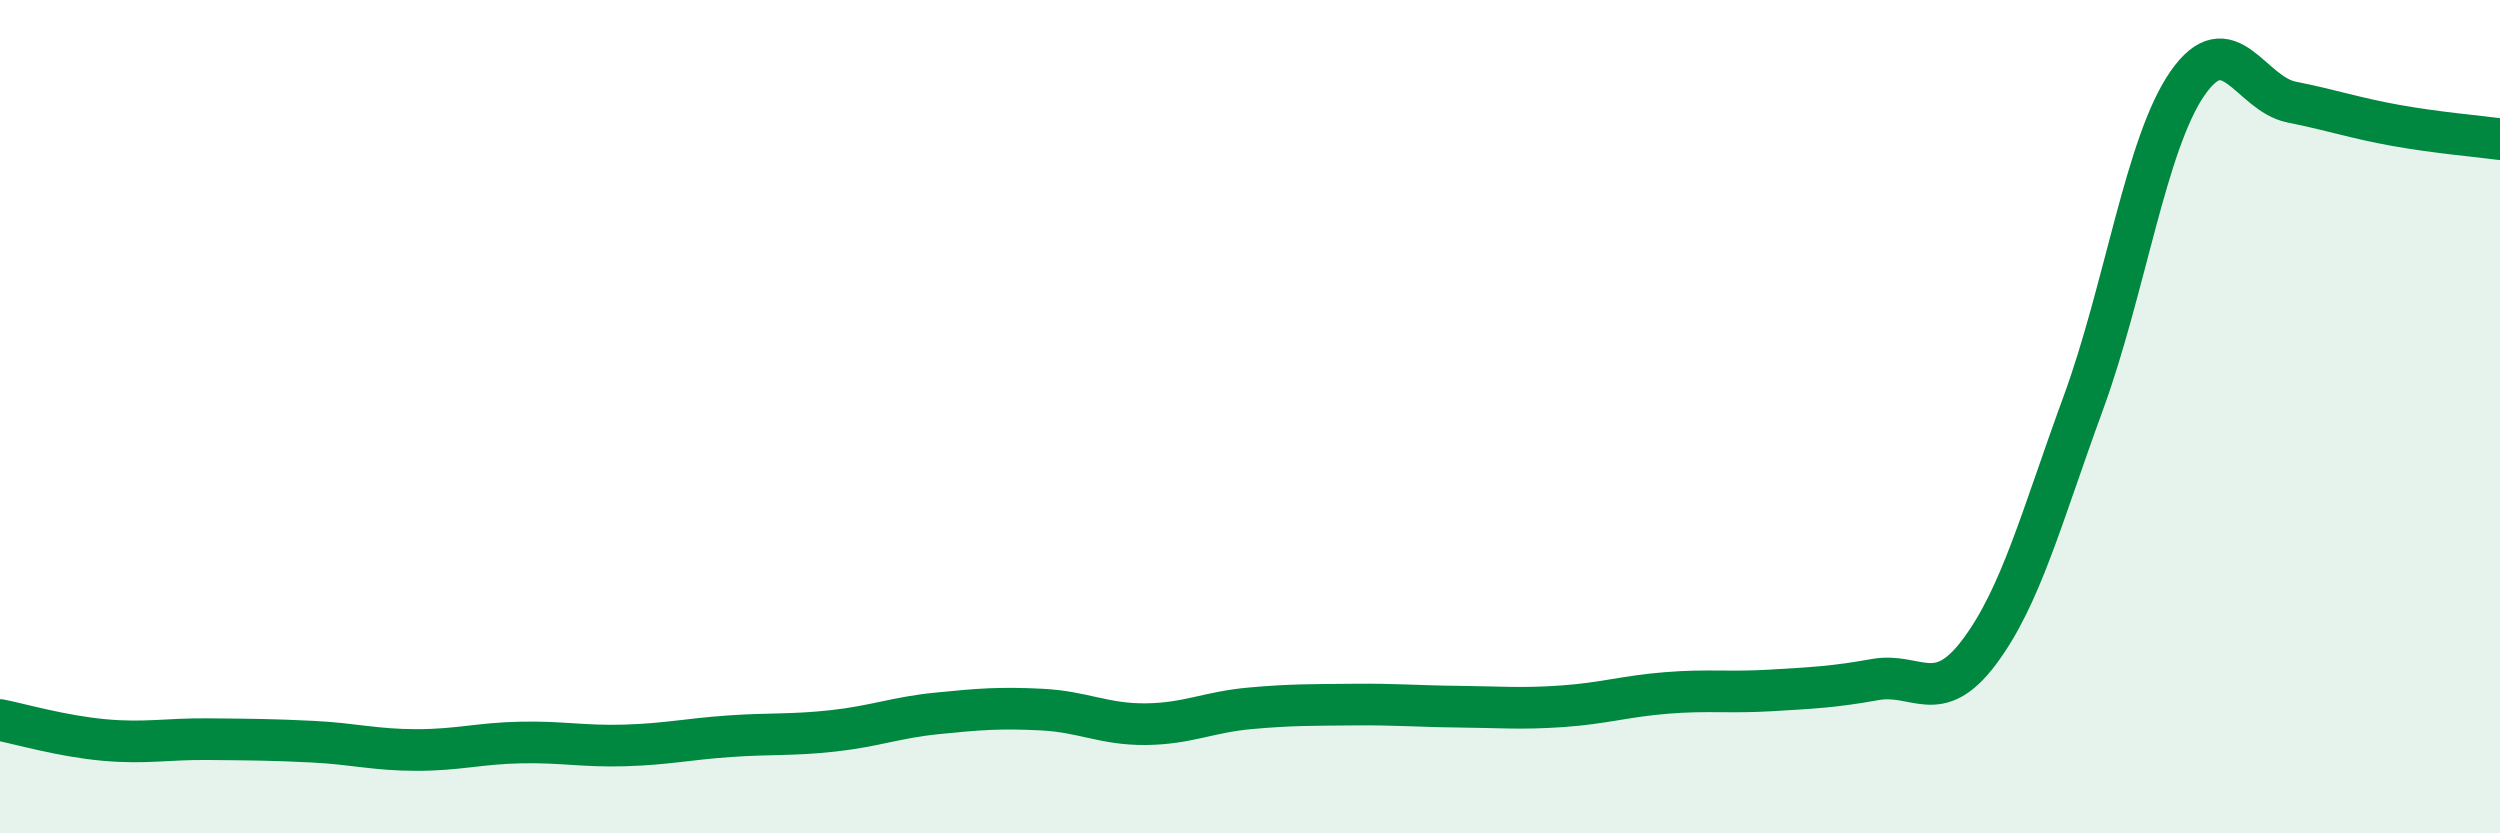
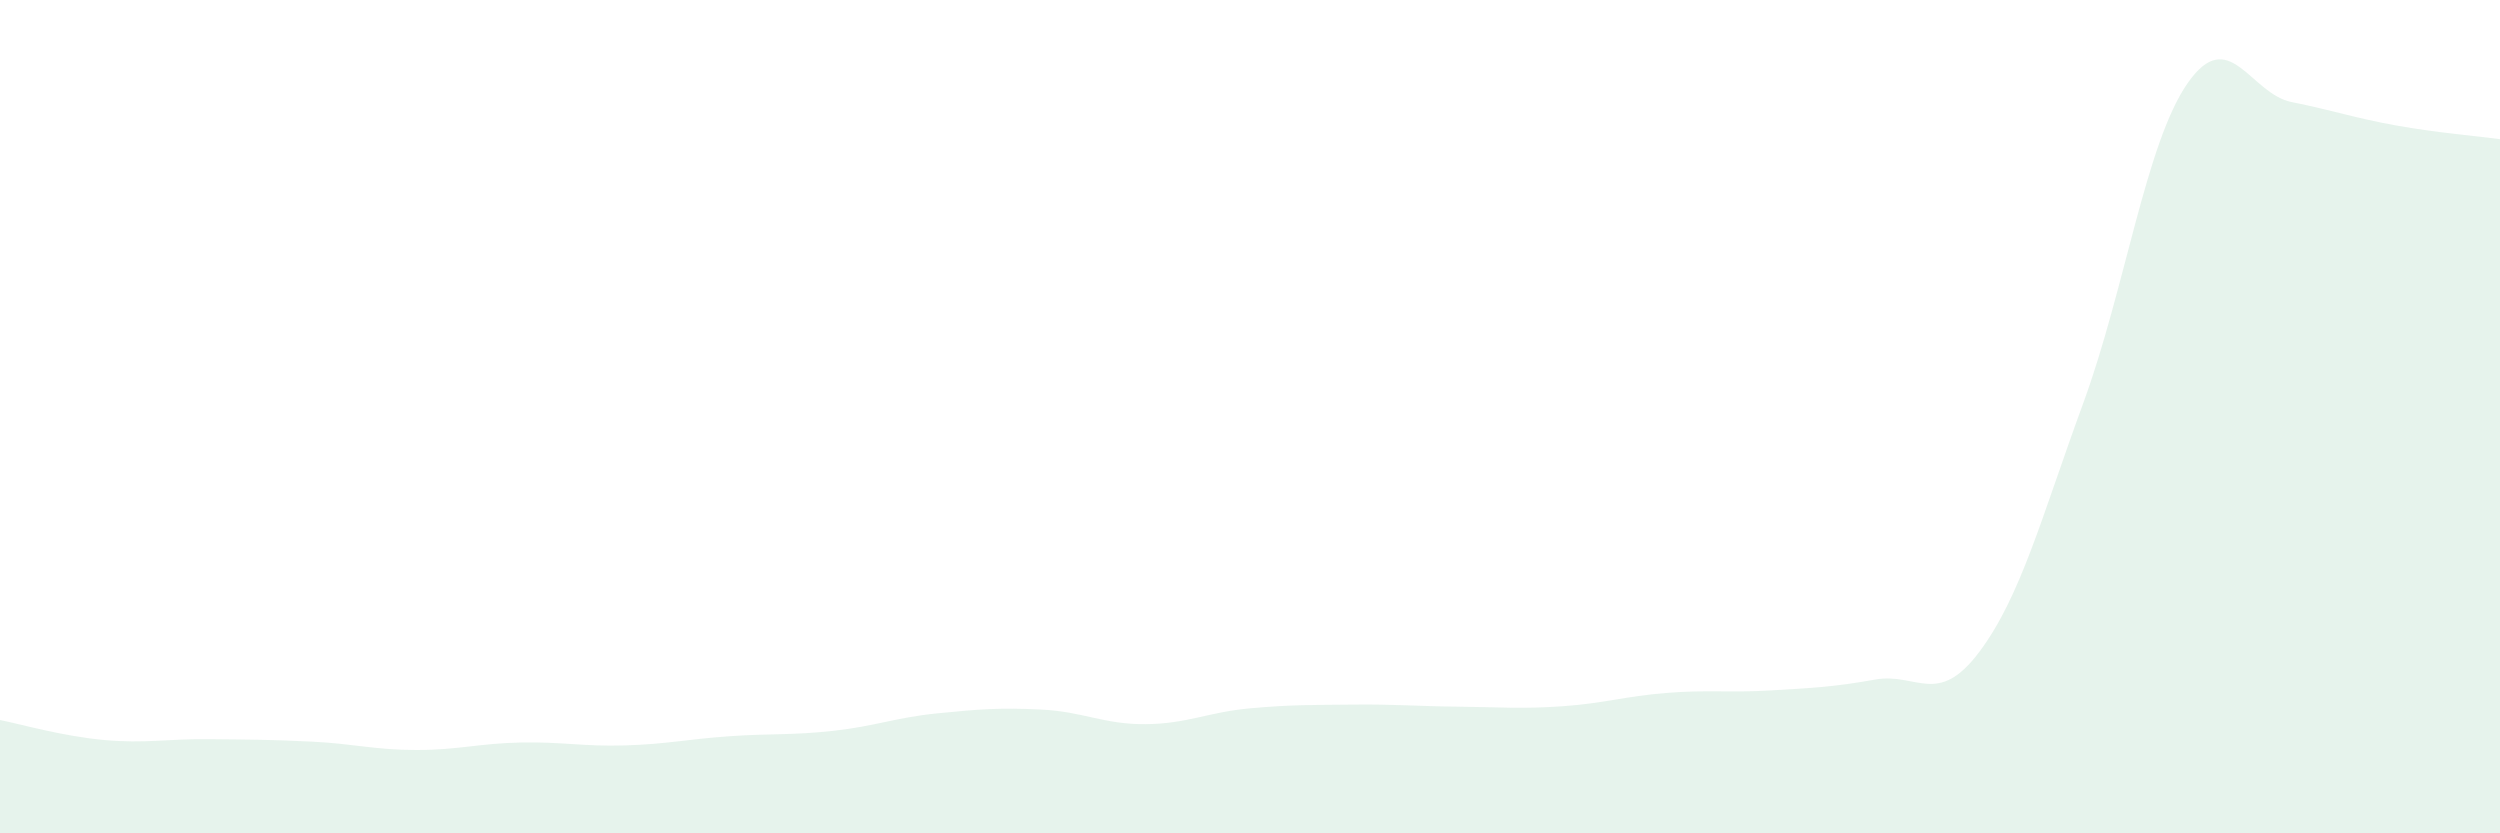
<svg xmlns="http://www.w3.org/2000/svg" width="60" height="20" viewBox="0 0 60 20">
  <path d="M 0,17.28 C 0.5,17.38 1.5,17.67 2.5,17.76 C 3.5,17.85 4,17.73 5,17.74 C 6,17.75 6.5,17.75 7.5,17.8 C 8.5,17.85 9,18 10,18 C 11,18 11.5,17.84 12.5,17.82 C 13.5,17.8 14,17.92 15,17.89 C 16,17.86 16.5,17.74 17.5,17.67 C 18.5,17.6 19,17.65 20,17.54 C 21,17.43 21.5,17.22 22.5,17.12 C 23.5,17.02 24,16.98 25,17.03 C 26,17.08 26.5,17.39 27.5,17.38 C 28.5,17.37 29,17.09 30,17 C 31,16.91 31.5,16.92 32.5,16.91 C 33.5,16.9 34,16.95 35,16.96 C 36,16.97 36.5,17.02 37.5,16.95 C 38.5,16.88 39,16.71 40,16.63 C 41,16.55 41.5,16.63 42.5,16.57 C 43.5,16.51 44,16.49 45,16.31 C 46,16.13 46.5,16.98 47.5,15.65 C 48.5,14.32 49,12.4 50,9.67 C 51,6.94 51.5,3.44 52.5,2 C 53.5,0.56 54,2.25 55,2.45 C 56,2.65 56.5,2.83 57.5,3.01 C 58.5,3.19 59.5,3.27 60,3.34L60 20L0 20Z" fill="#008740" opacity="0.1" stroke-linecap="round" stroke-linejoin="round" />
-   <path d="M 0,17.28 C 0.5,17.38 1.5,17.67 2.5,17.76 C 3.5,17.85 4,17.73 5,17.74 C 6,17.75 6.5,17.75 7.5,17.8 C 8.5,17.85 9,18 10,18 C 11,18 11.5,17.84 12.5,17.82 C 13.5,17.8 14,17.92 15,17.89 C 16,17.86 16.5,17.74 17.5,17.67 C 18.5,17.6 19,17.65 20,17.54 C 21,17.43 21.5,17.22 22.5,17.12 C 23.5,17.02 24,16.98 25,17.03 C 26,17.08 26.5,17.39 27.5,17.38 C 28.5,17.37 29,17.09 30,17 C 31,16.91 31.5,16.92 32.5,16.91 C 33.5,16.9 34,16.95 35,16.96 C 36,16.97 36.5,17.02 37.5,16.95 C 38.5,16.88 39,16.71 40,16.63 C 41,16.55 41.5,16.63 42.5,16.57 C 43.5,16.51 44,16.49 45,16.31 C 46,16.13 46.5,16.98 47.5,15.65 C 48.5,14.32 49,12.4 50,9.67 C 51,6.94 51.5,3.44 52.5,2 C 53.5,0.56 54,2.25 55,2.45 C 56,2.65 56.5,2.83 57.5,3.01 C 58.5,3.19 59.5,3.27 60,3.34" stroke="#008740" stroke-width="1" fill="none" stroke-linecap="round" stroke-linejoin="round" />
</svg>